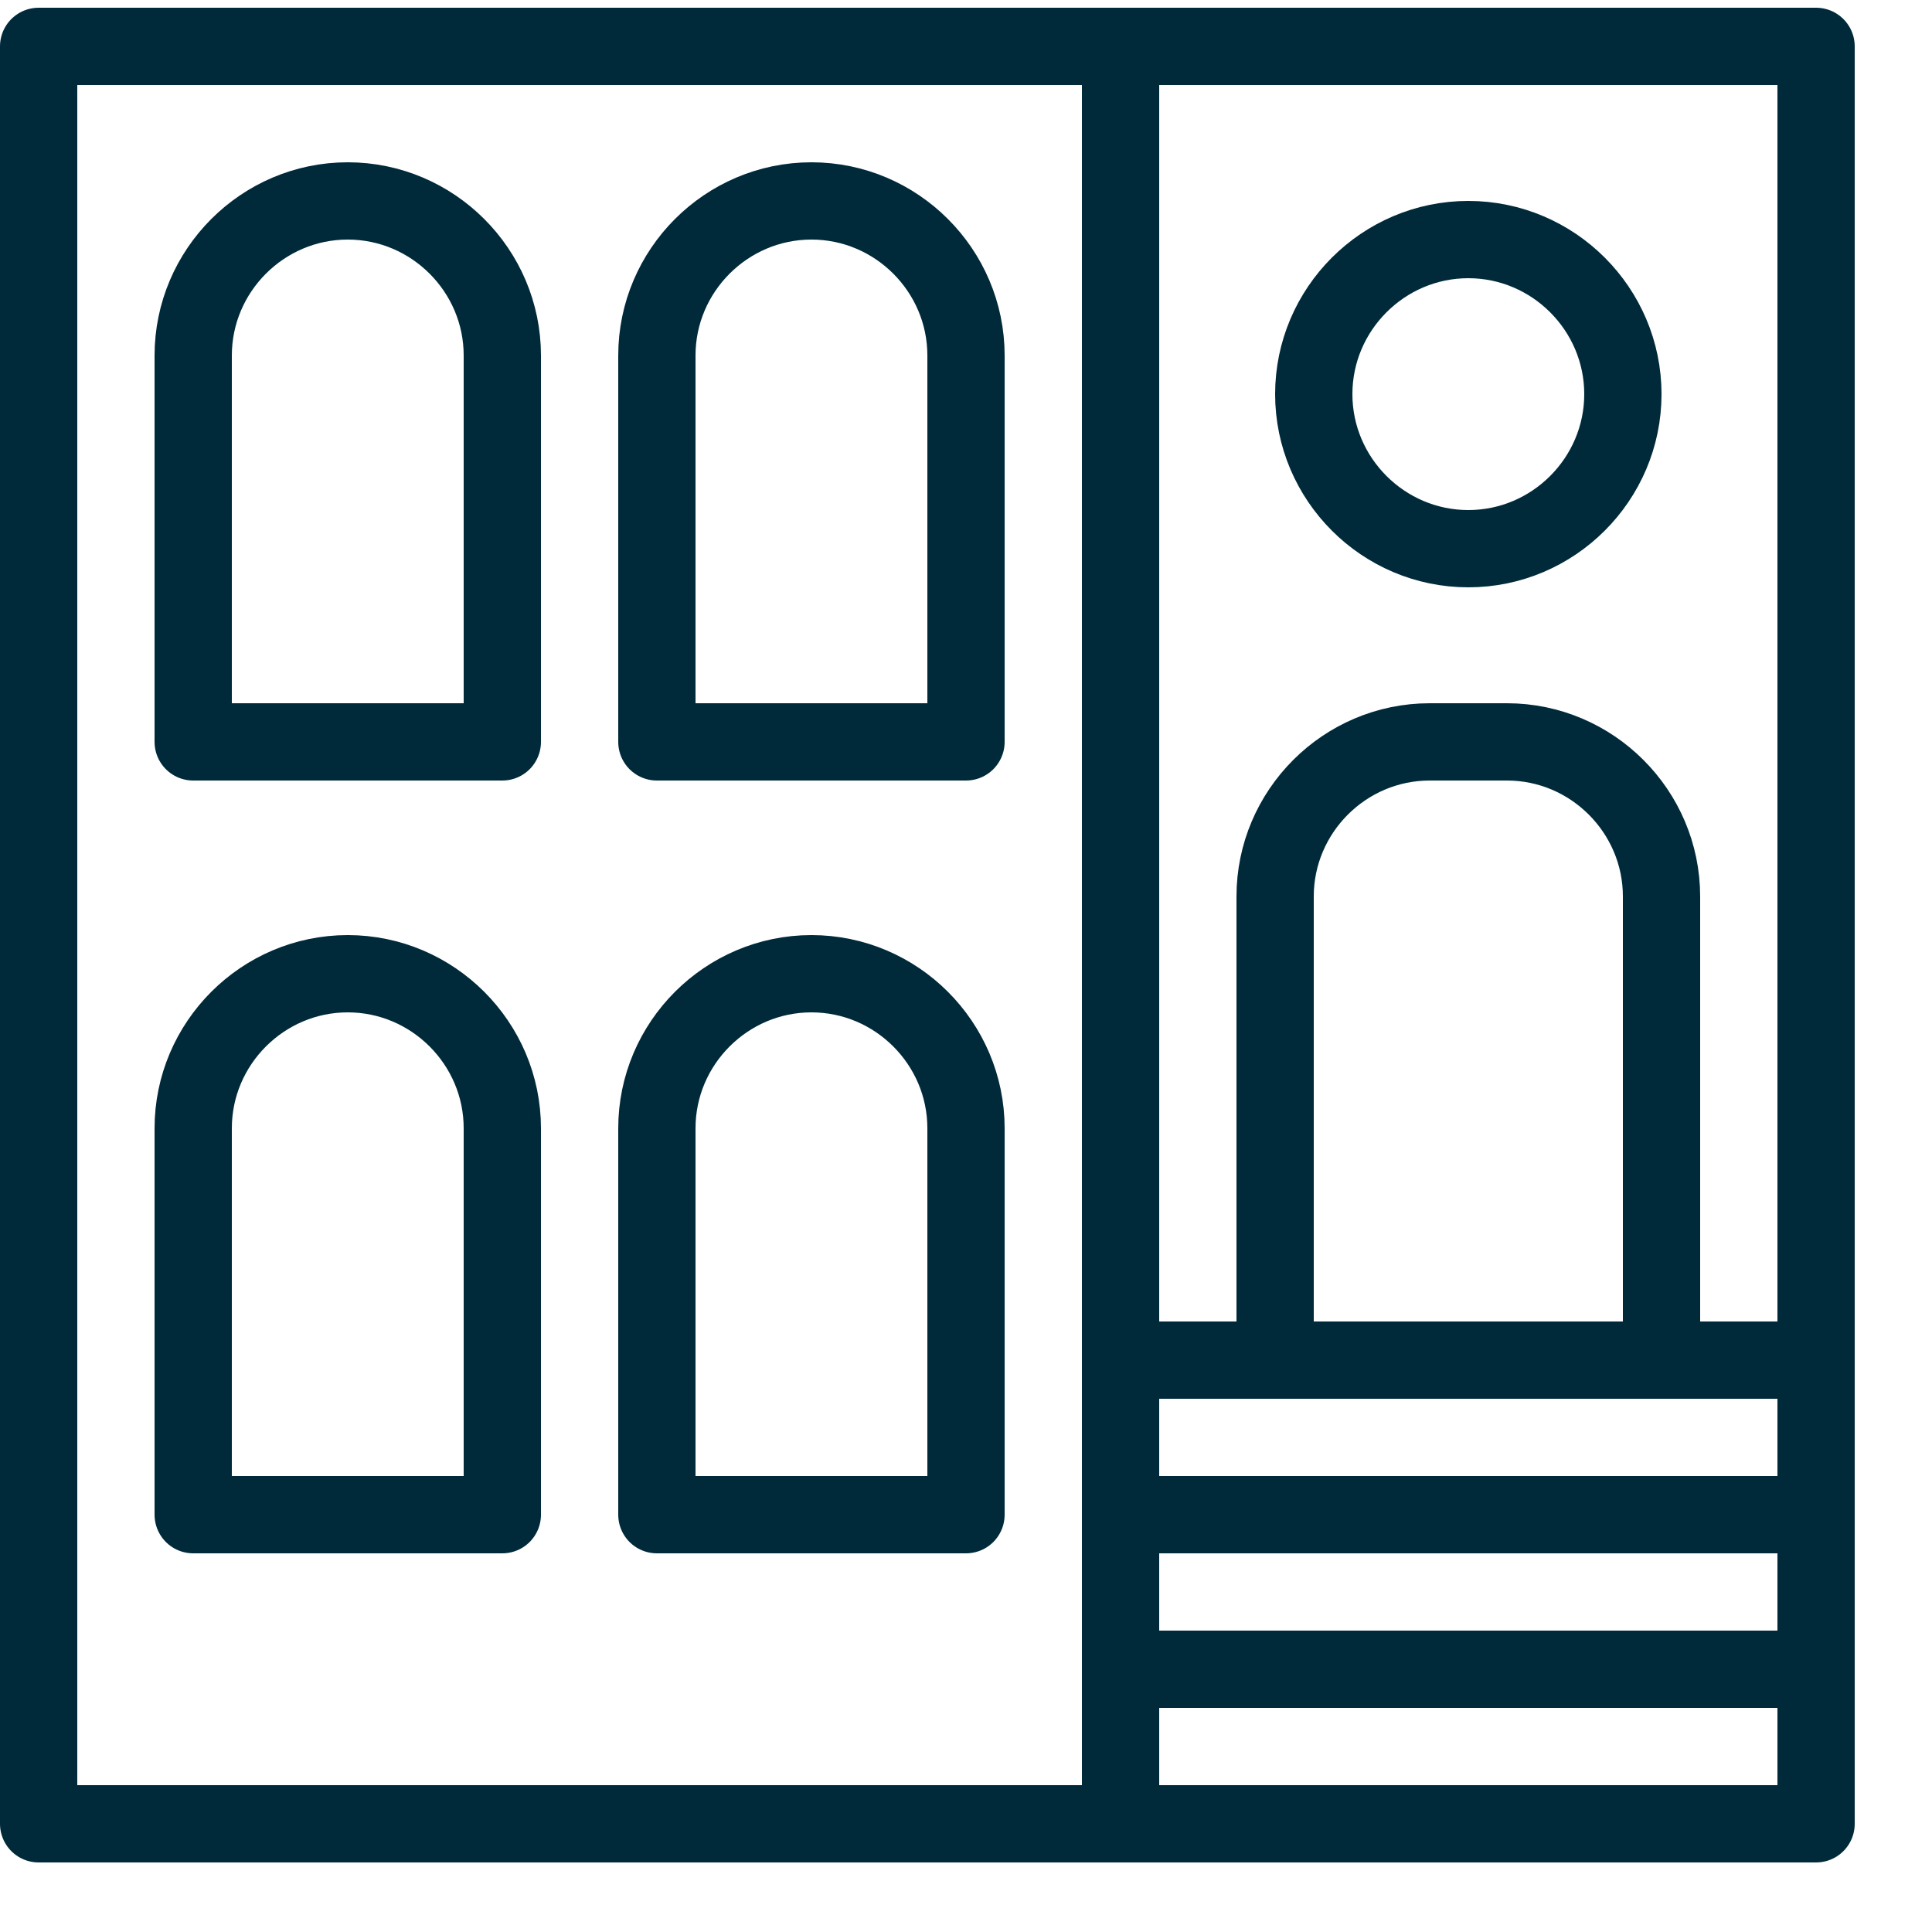
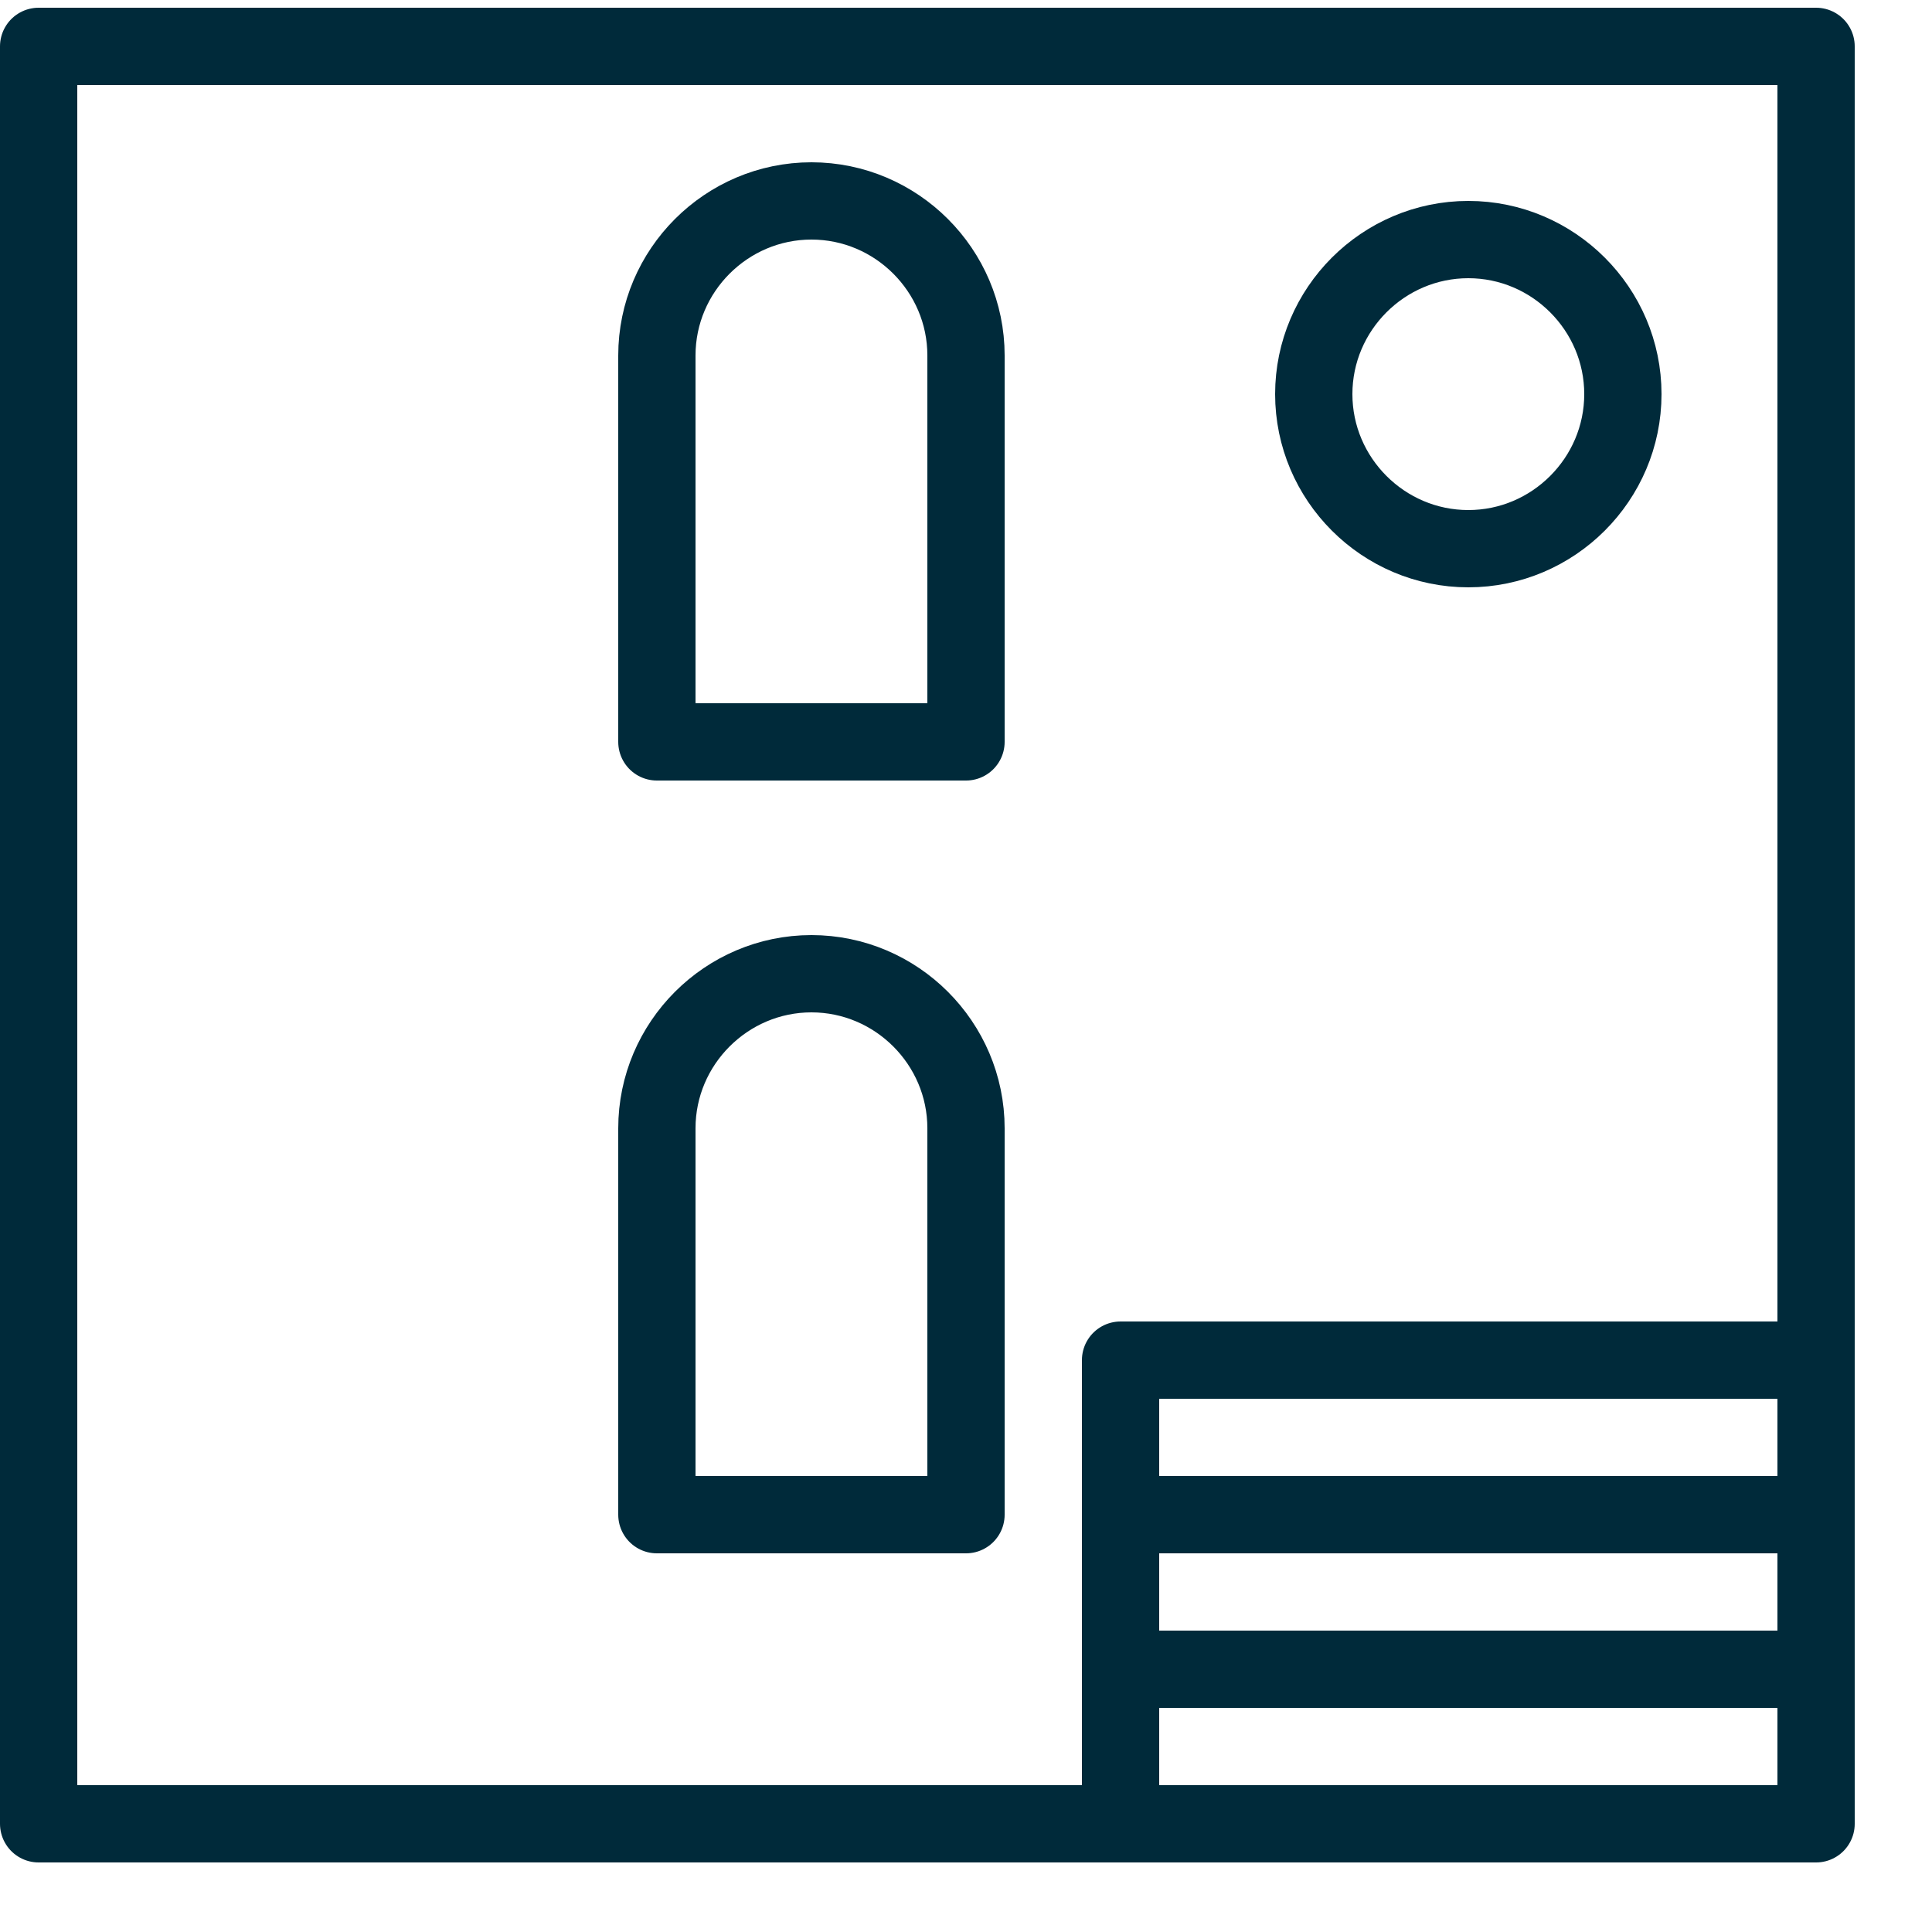
<svg xmlns="http://www.w3.org/2000/svg" version="1.1" id="Layer_1" x="0px" y="0px" viewBox="0 0 25 25" style="enable-background:new 0 0 25 25;" xml:space="preserve">
  <style type="text/css">
	.st0{fill:none;stroke:#002A3A;stroke-linejoin:round;}
</style>
  <desc id="shop-building">shop building</desc>
  <g id="Page-3">
    <g id="shop-building">
      <polyline id="Stroke-169" class="st0" points="15,23.6 0.5,23.6 0.5,0.6 23.5,0.6 23.5,18.1   " />
-       <path id="Stroke-170" class="st0" d="M6.5,4.6c0-1.1-0.9-2-2-2s-2,0.9-2,2v5h4V4.6z" />
      <path id="Stroke-171" class="st0" d="M12.5,4.6c0-1.1-0.9-2-2-2s-2,0.9-2,2v5h4V4.6z" />
-       <path id="Stroke-172" class="st0" d="M6.5,14.6c0-1.1-0.9-2-2-2s-2,0.9-2,2v5h4V14.6z" />
      <path id="Stroke-173" class="st0" d="M12.5,14.6c0-1.1-0.9-2-2-2s-2,0.9-2,2v5h4V14.6z" />
-       <path id="Stroke-174" class="st0" d="M21.5,11.6c0-1.1-0.9-2-2-2h-1c-1.1,0-2,0.9-2,2v6h5V11.6z" />
      <path id="Stroke-175" class="st0" d="M21,5.1c0,1.1-0.9,2-2,2s-2-0.9-2-2c0-1.1,0.9-2,2-2S21,4,21,5.1z" />
      <path id="Stroke-177" class="st0" d="M14.5,19.6h9" />
      <path id="Stroke-178" class="st0" d="M14.5,21.6h9" />
-       <path id="Stroke-179" class="st0" d="M14.5,0.6v17.5" />
      <polygon id="Stroke-176" class="st0" points="14.5,23.6 23.5,23.6 23.5,17.6 14.5,17.6   " />
    </g>
  </g>
</svg>